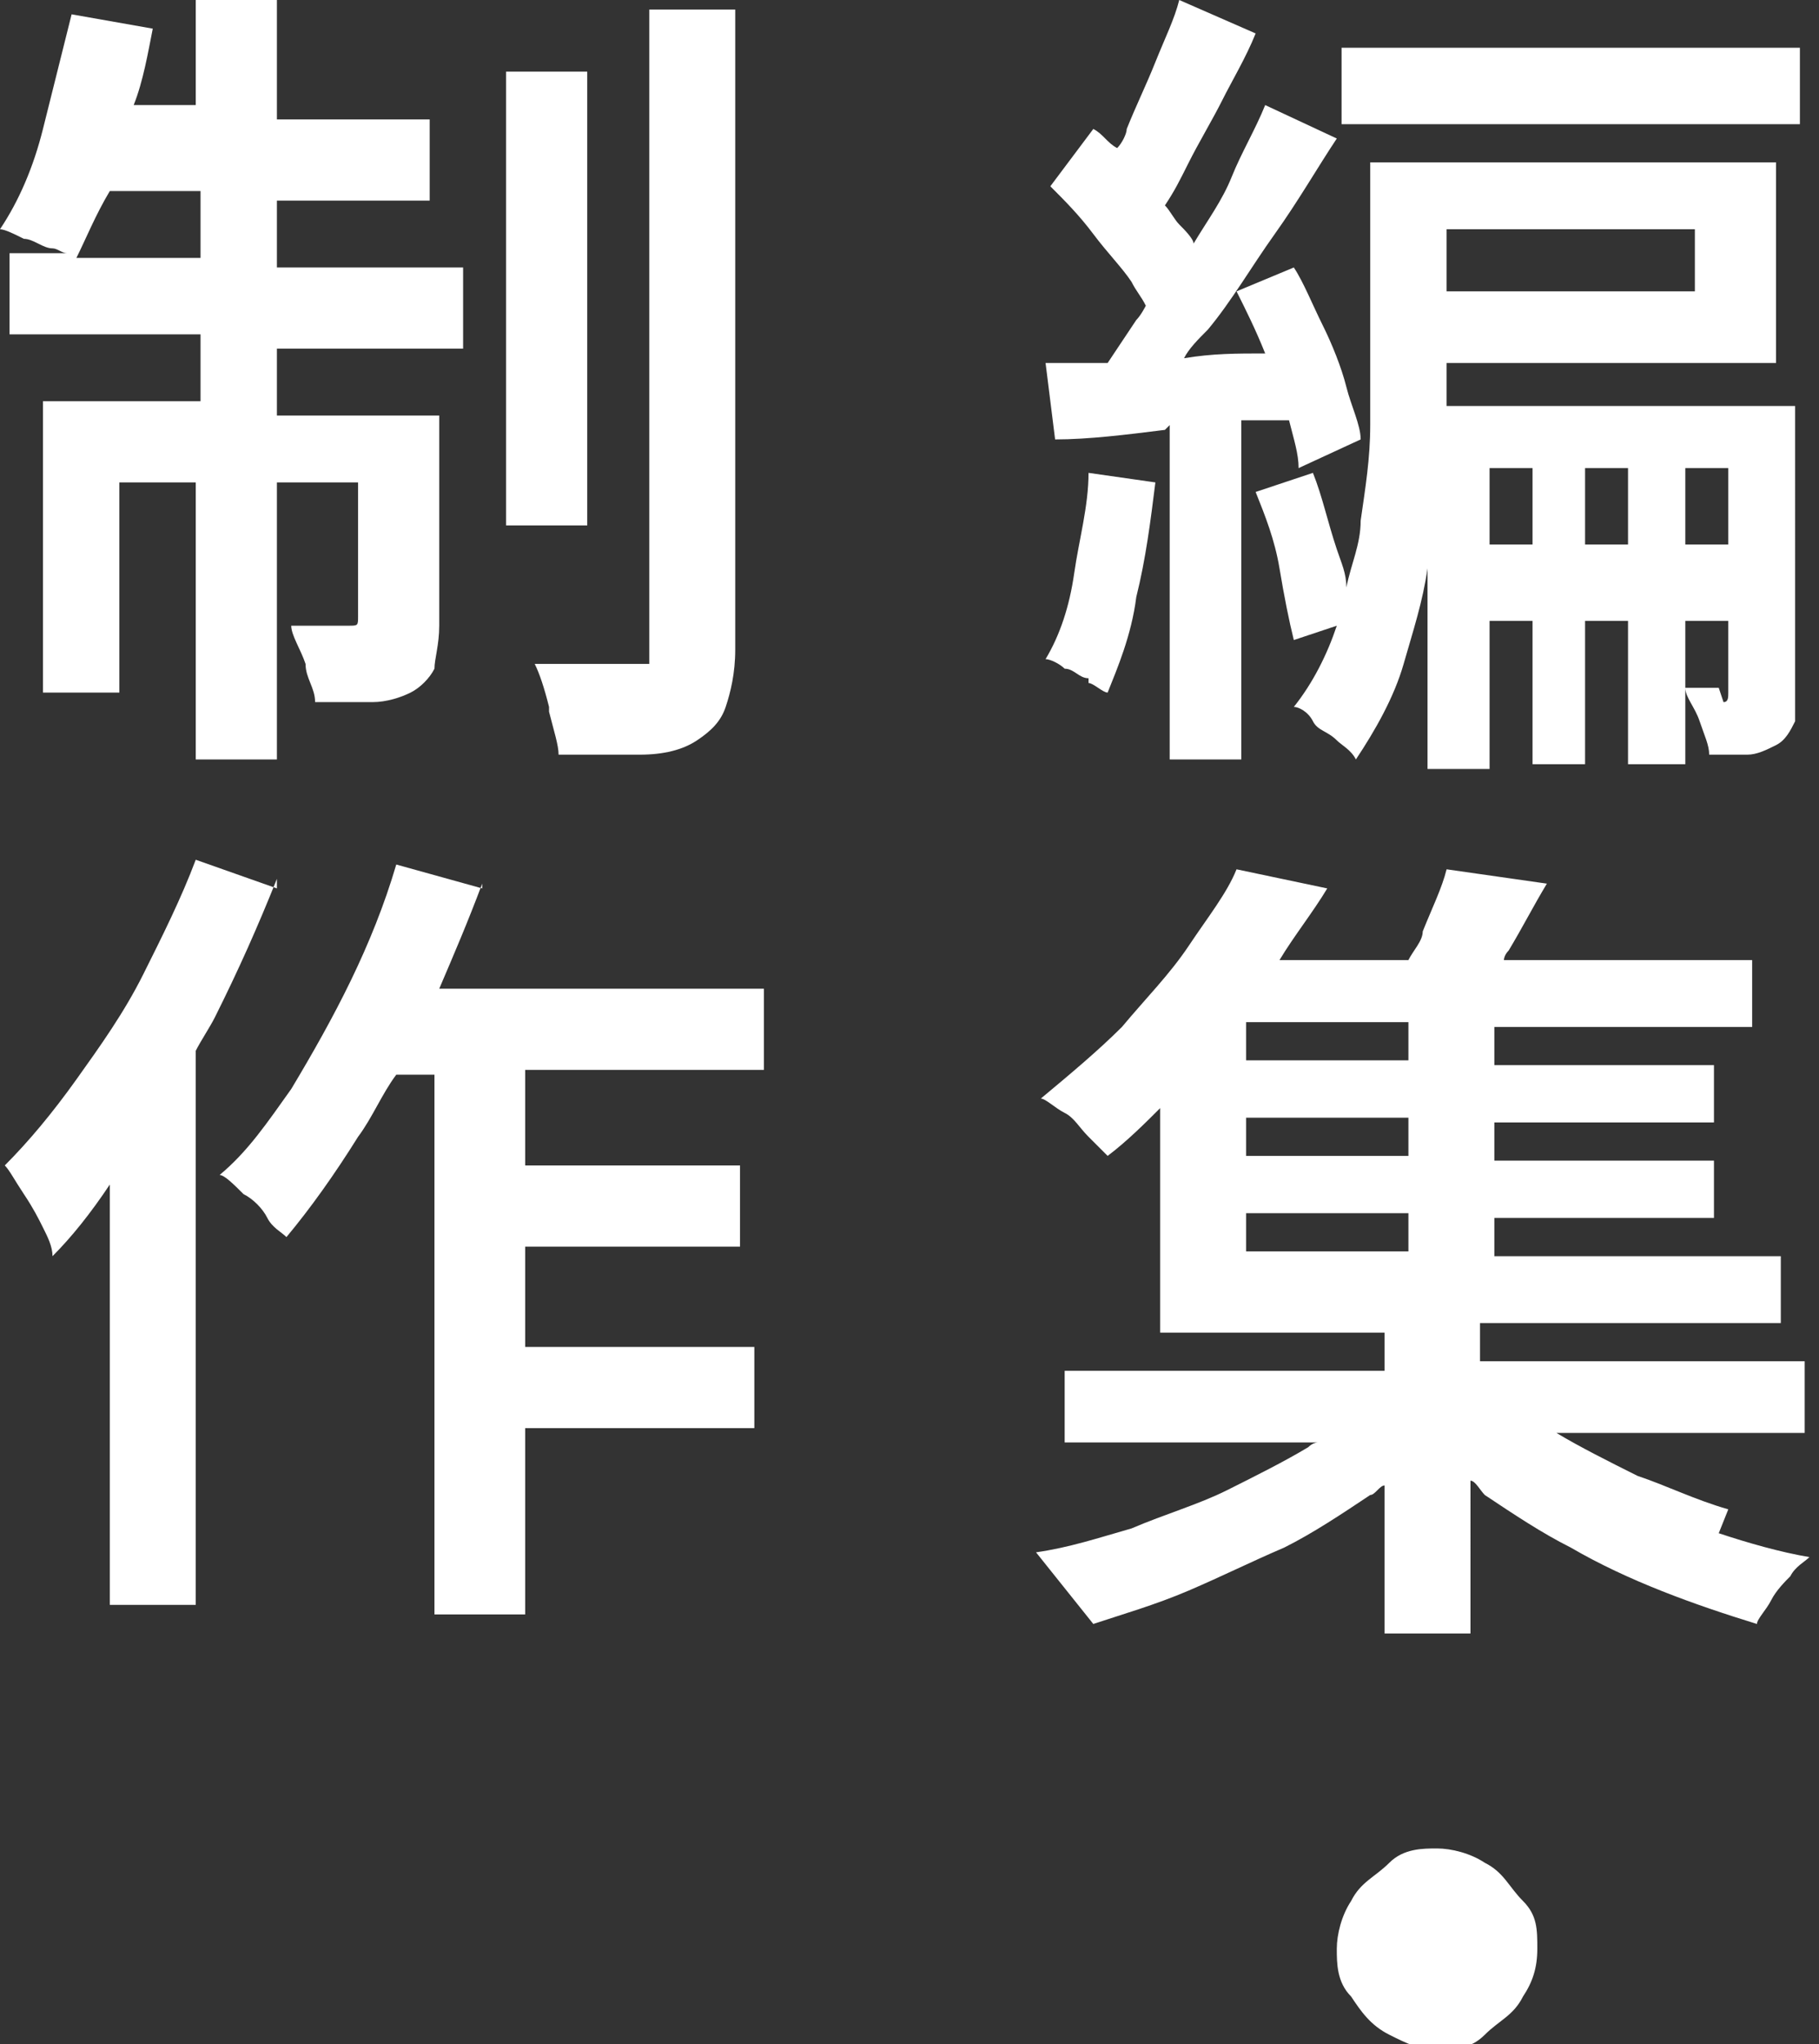
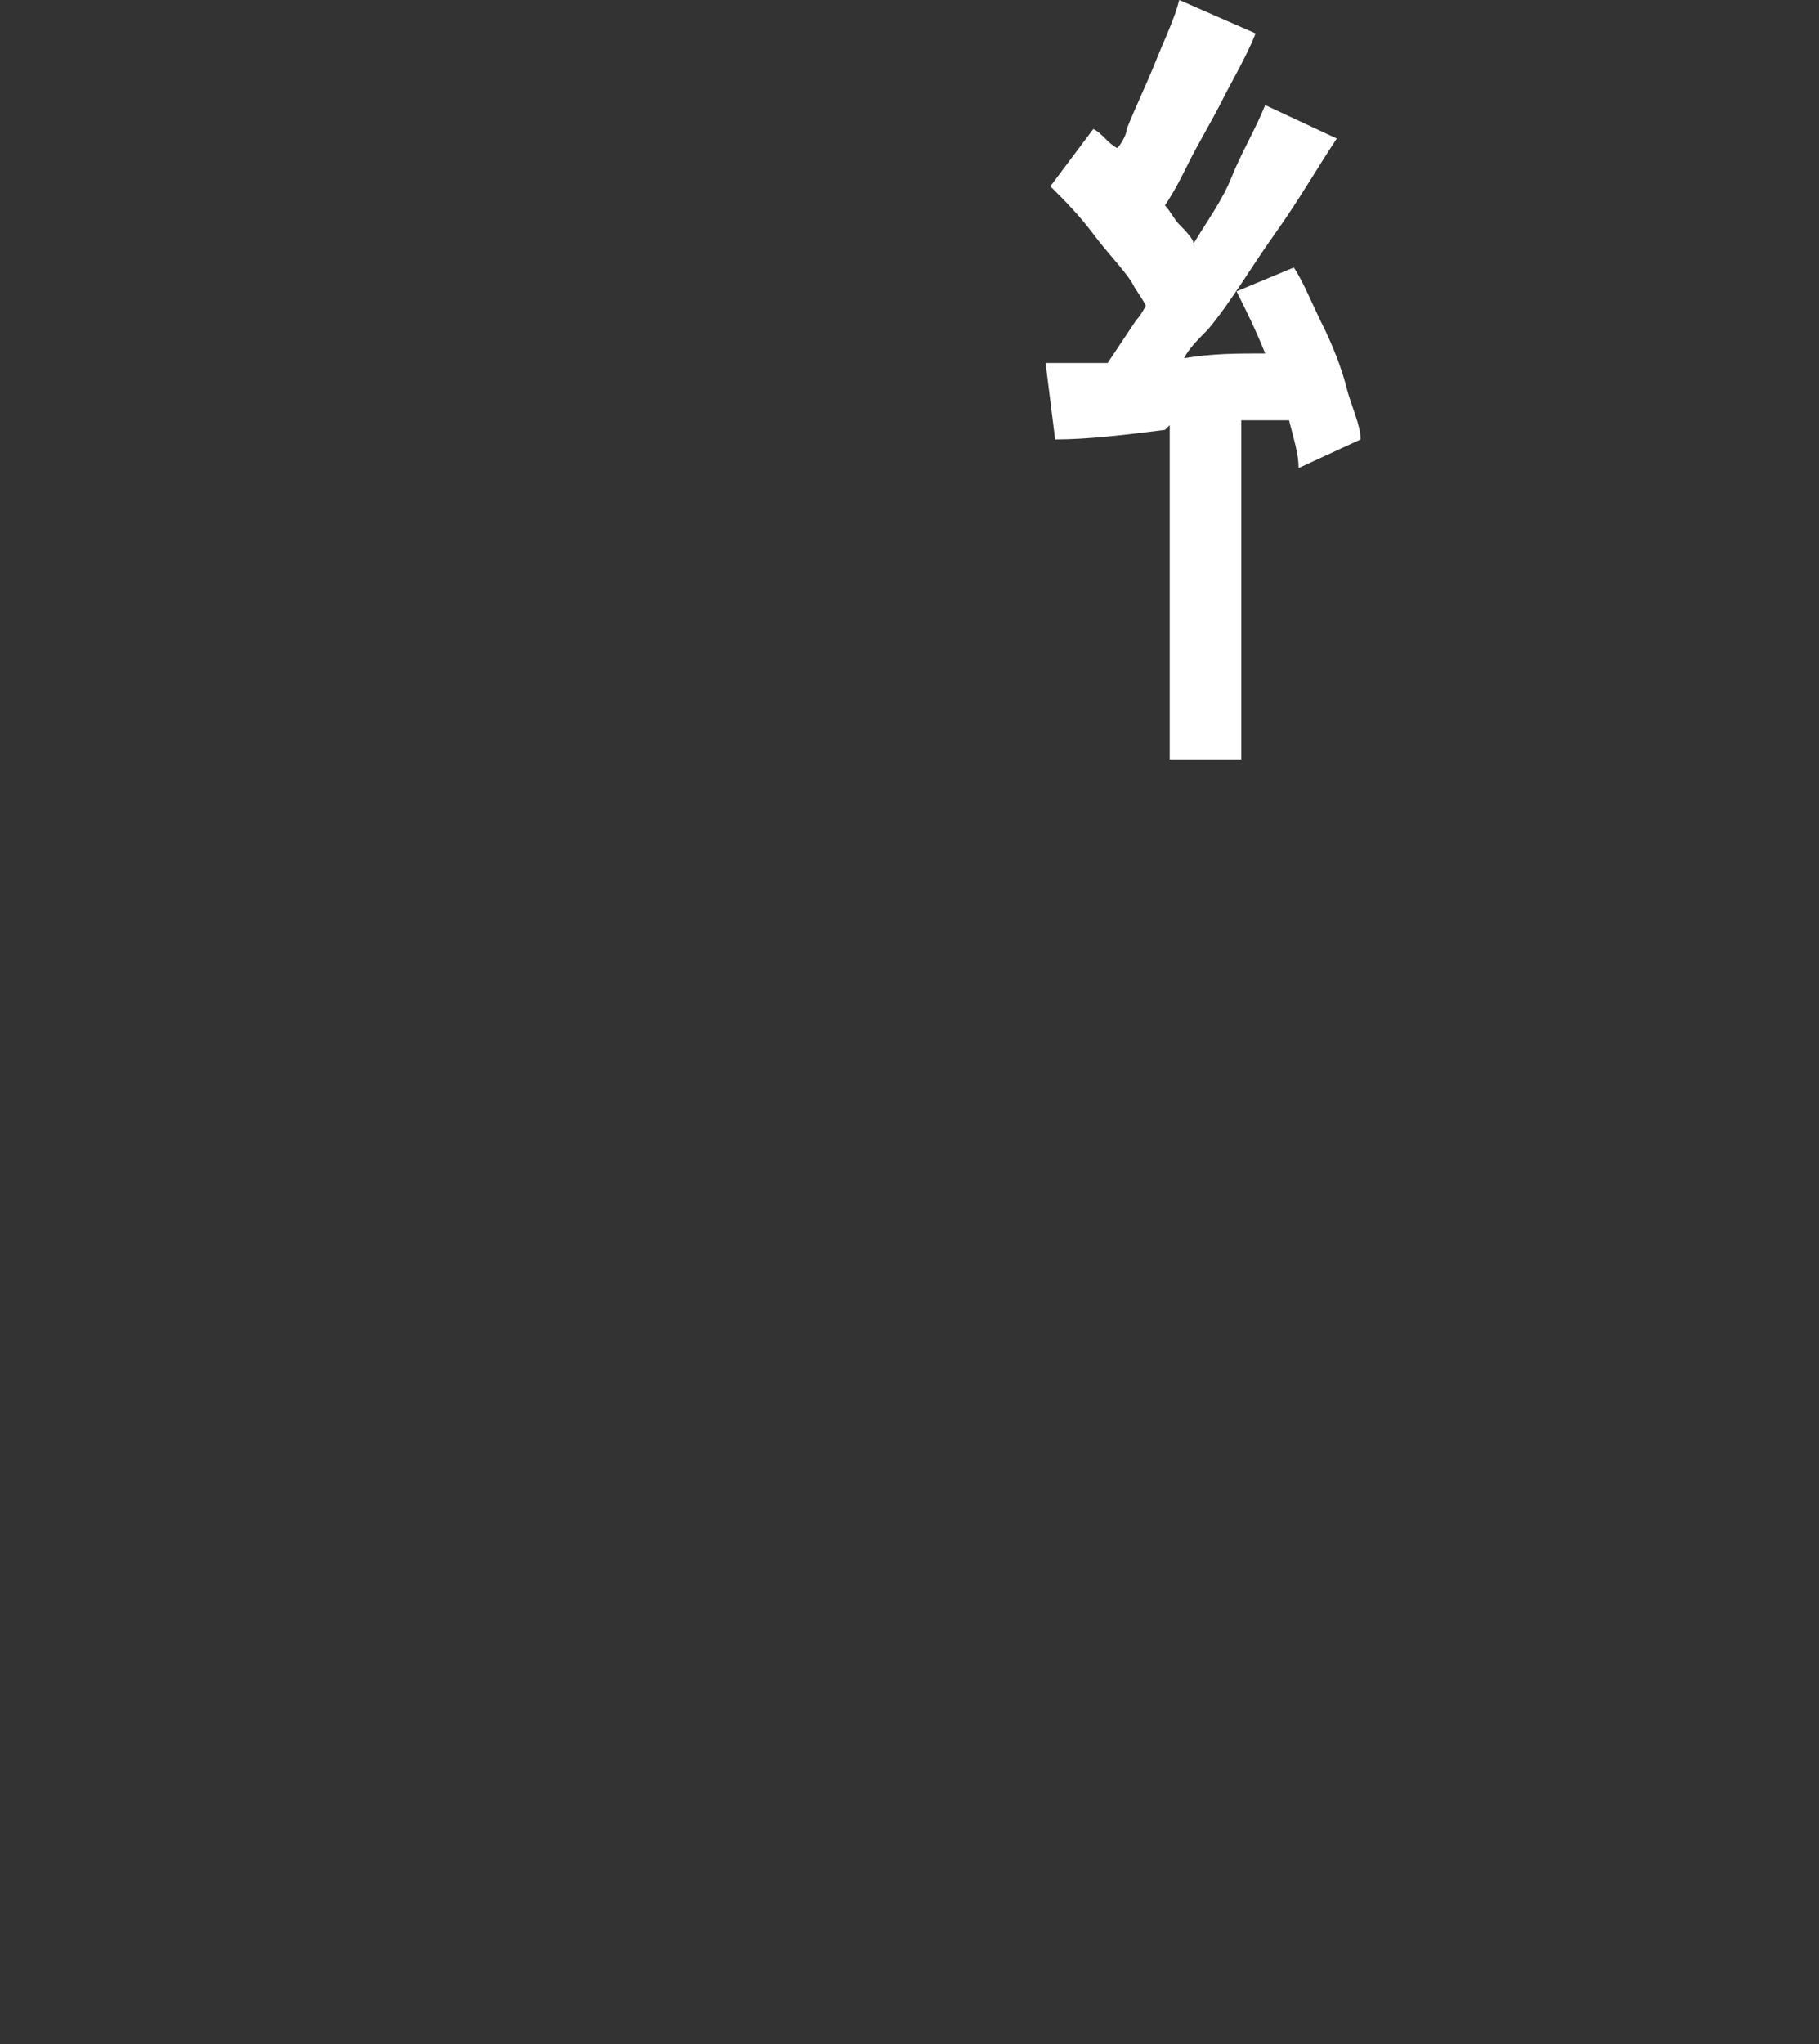
<svg xmlns="http://www.w3.org/2000/svg" viewBox="0 0 38.1 42.8">
  <rect x="0" y="0" width="38.1" height="42.8" fill="#333333" stroke="none" />
  <defs>
    <style>.cls-1{fill:#fff}</style>
  </defs>
  <g id="_レイヤー_2">
    <path d="M24.5 8.9v7H26V8.8h1c.1.4.2.7.2 1l1.3-.6c0-.3-.2-.7-.3-1.1-.1-.4-.3-.9-.5-1.3s-.4-.9-.6-1.2l-1.2.5c.2.4.4.8.6 1.3-.6 0-1.1 0-1.7.1.1-.2.3-.4.5-.6.5-.6.9-1.3 1.4-2 .5-.7.9-1.4 1.3-2l-1.5-.7c-.2.5-.5 1-.7 1.5-.2.5-.5.9-.8 1.4 0-.1-.2-.3-.3-.4-.1-.1-.2-.3-.3-.4.2-.3.3-.5.5-.9s.5-.9.7-1.3.5-.9.7-1.4L24.7 0c-.1.4-.3.8-.5 1.3s-.4.9-.6 1.4c0 .1-.1.3-.2.4-.2-.1-.3-.3-.5-.4L22 3.9c.3.3.6.6.9 1 .3.4.6.7.8 1 .1.2.2.3.3.5 0 0-.1.2-.2.3l-.6.9h-1.3l.2 1.6c.7 0 1.5-.1 2.3-.2ZM22 7.5z" class="cls-1" />
-     <path d="M36 14.4h-.7c0 .2.2.4.3.7.1.3.2.5.2.7h.8c.2 0 .4-.1.6-.2.2-.1.3-.3.4-.5V8.5h-7.3v-.9h6.9V3.4h-8.5v5.5c0 .7-.1 1.3-.2 2 0 .5-.2.9-.3 1.4 0-.3-.1-.5-.2-.8-.2-.6-.3-1.1-.5-1.6l-1.2.4c.2.5.4 1 .5 1.6.1.6.2 1.1.3 1.5l.9-.3c-.2.6-.5 1.2-.9 1.7.1 0 .3.1.4.3s.3.2.5.4c.1.1.3.2.4.4.4-.6.8-1.3 1-2 .2-.7.4-1.3.5-2v4.2h1.3V13h.9v3h1.1v-3h.9v3h1.2v-3h.9v1.5c0 .1 0 .2-.1.2Zm-.5-9.6v1.3h-5.2V4.8h5.2Zm-4.3 6.6V9.8h.9v1.6h-.9Zm2 0V9.8h.9v1.6h-.9Zm2.1 0V9.8h.9v1.6h-.9ZM28.8 3.4zM28.1 1h9.6v1.6h-9.6zM5.8 18.6 4.1 18c-.3.8-.7 1.6-1.1 2.4-.4.8-.9 1.5-1.4 2.2s-1 1.3-1.5 1.8c.1.1.2.3.4.6s.3.5.4.7.2.4.2.6c.4-.4.8-.9 1.2-1.5v8.8h1.8V22c.1-.2.3-.5.4-.7.5-1 .9-1.9 1.3-2.9ZM22.8 14.3c.1 0 .3.2.4.2.2-.5.5-1.2.6-2 .2-.8.3-1.6.4-2.4l-1.4-.2c0 .7-.2 1.4-.3 2.1-.1.7-.3 1.3-.6 1.8.1 0 .3.1.4.2.2 0 .3.2.5.2ZM31.1 39c-.3-.2-.7-.3-1-.3s-.7 0-1 .3-.6.4-.8.8c-.2.3-.3.7-.3 1s0 .7.3 1c.2.3.4.6.8.8s.6.3 1 .3.7 0 1-.3.6-.4.8-.8c.2-.3.3-.6.3-1s0-.7-.3-1-.4-.6-.8-.8ZM36.2 31.6c-.7-.2-1.3-.5-1.9-.7-.6-.3-1.2-.6-1.7-.9h-.1 5.3v-1.5H31v-.8h6.3v-1.4h-6v-.8h4.6v-1.2h-4.6v-.8h4.6v-1.2h-4.6v-.8h5.4v-1.4h-5.2s0-.1.1-.2c.3-.5.5-.9.8-1.4l-2.1-.3c-.1.4-.3.8-.5 1.3 0 .2-.2.4-.3.6h-2.7c.3-.5.7-1 1-1.5l-1.9-.4c-.2.5-.6 1-1 1.6-.4.6-.9 1.1-1.4 1.7-.5.5-1.1 1-1.7 1.5.1 0 .3.2.5.3.2.1.3.3.5.5l.4.4c.4-.3.8-.7 1.1-1v4.7H29v.8h-6.7v1.5h5.3s-.1 0-.2.1c-.5.3-1.1.6-1.7.9-.6.3-1.3.5-2 .8-.7.2-1.3.4-2 .5l1.2 1.5c.6-.2 1.3-.4 2-.7.7-.3 1.3-.6 2-.9.6-.3 1.2-.7 1.8-1.1.1 0 .2-.2.3-.2v3.1h1.8V31c.1 0 .2.2.3.3.6.4 1.2.8 1.8 1.1 1.2.7 2.6 1.2 3.9 1.6 0-.1.2-.3.3-.5.1-.2.3-.4.4-.5.1-.2.3-.3.4-.4-.6-.1-1.3-.3-1.9-.5Zm-6.7-7.4h-3.4v-.8h3.4v.8Zm0-2h-3.4v-.8h3.4v.8Zm-3.4 3.2h3.4v.8h-3.4v-.8Z" class="cls-1" />
-     <path d="m10.1 18.6-1.8-.5c-.5 1.7-1.3 3.2-2.2 4.7-.5.7-.9 1.3-1.5 1.8.1 0 .3.2.5.4.2.1.4.3.5.5s.3.3.4.4c.5-.6 1-1.3 1.5-2.1.3-.4.5-.9.8-1.3h.8v11.3H11v-3.9h4.8v-1.7H11v-2.1h4.5v-1.7H11v-2h5v-1.7H9.2c.3-.7.6-1.4.9-2.2ZM1.1 5.2c.1 0 .2.1.3.1H.2V7h4v1.4H.9v6.1h1.6v-4.4h1.6v5.8h1.7v-5.8h1.7v2.8c0 .2 0 .2-.2.2H6.1c0 .2.2.5.3.8 0 .3.2.5.2.8h1.2c.3 0 .6-.1.8-.2.2-.1.4-.3.5-.5 0-.2.1-.5.1-.9V8.7H5.8V7.3h3.9V5.6H5.8V4.2H9V2.5H5.8V0H4.1v2.2H2.8c.2-.5.3-1.1.4-1.6L1.5.3.9 2.7C.7 3.5.4 4.2 0 4.8c.1 0 .3.1.5.2.2 0 .4.2.6.2Zm3.1.2H1.6c.2-.4.4-.9.7-1.4h1.9v1.4ZM10.6 1.5h1.7V11h-1.7z" class="cls-1" />
-     <path d="M11.5 14.9c.1.4.2.7.2.9h1.7c.5 0 .9-.1 1.2-.3.3-.2.5-.4.6-.7s.2-.7.2-1.2V.2h-1.8V13.9H11.2c.1.2.2.5.3.9ZM4 18.1z" class="cls-1" />
  </g>
</svg>